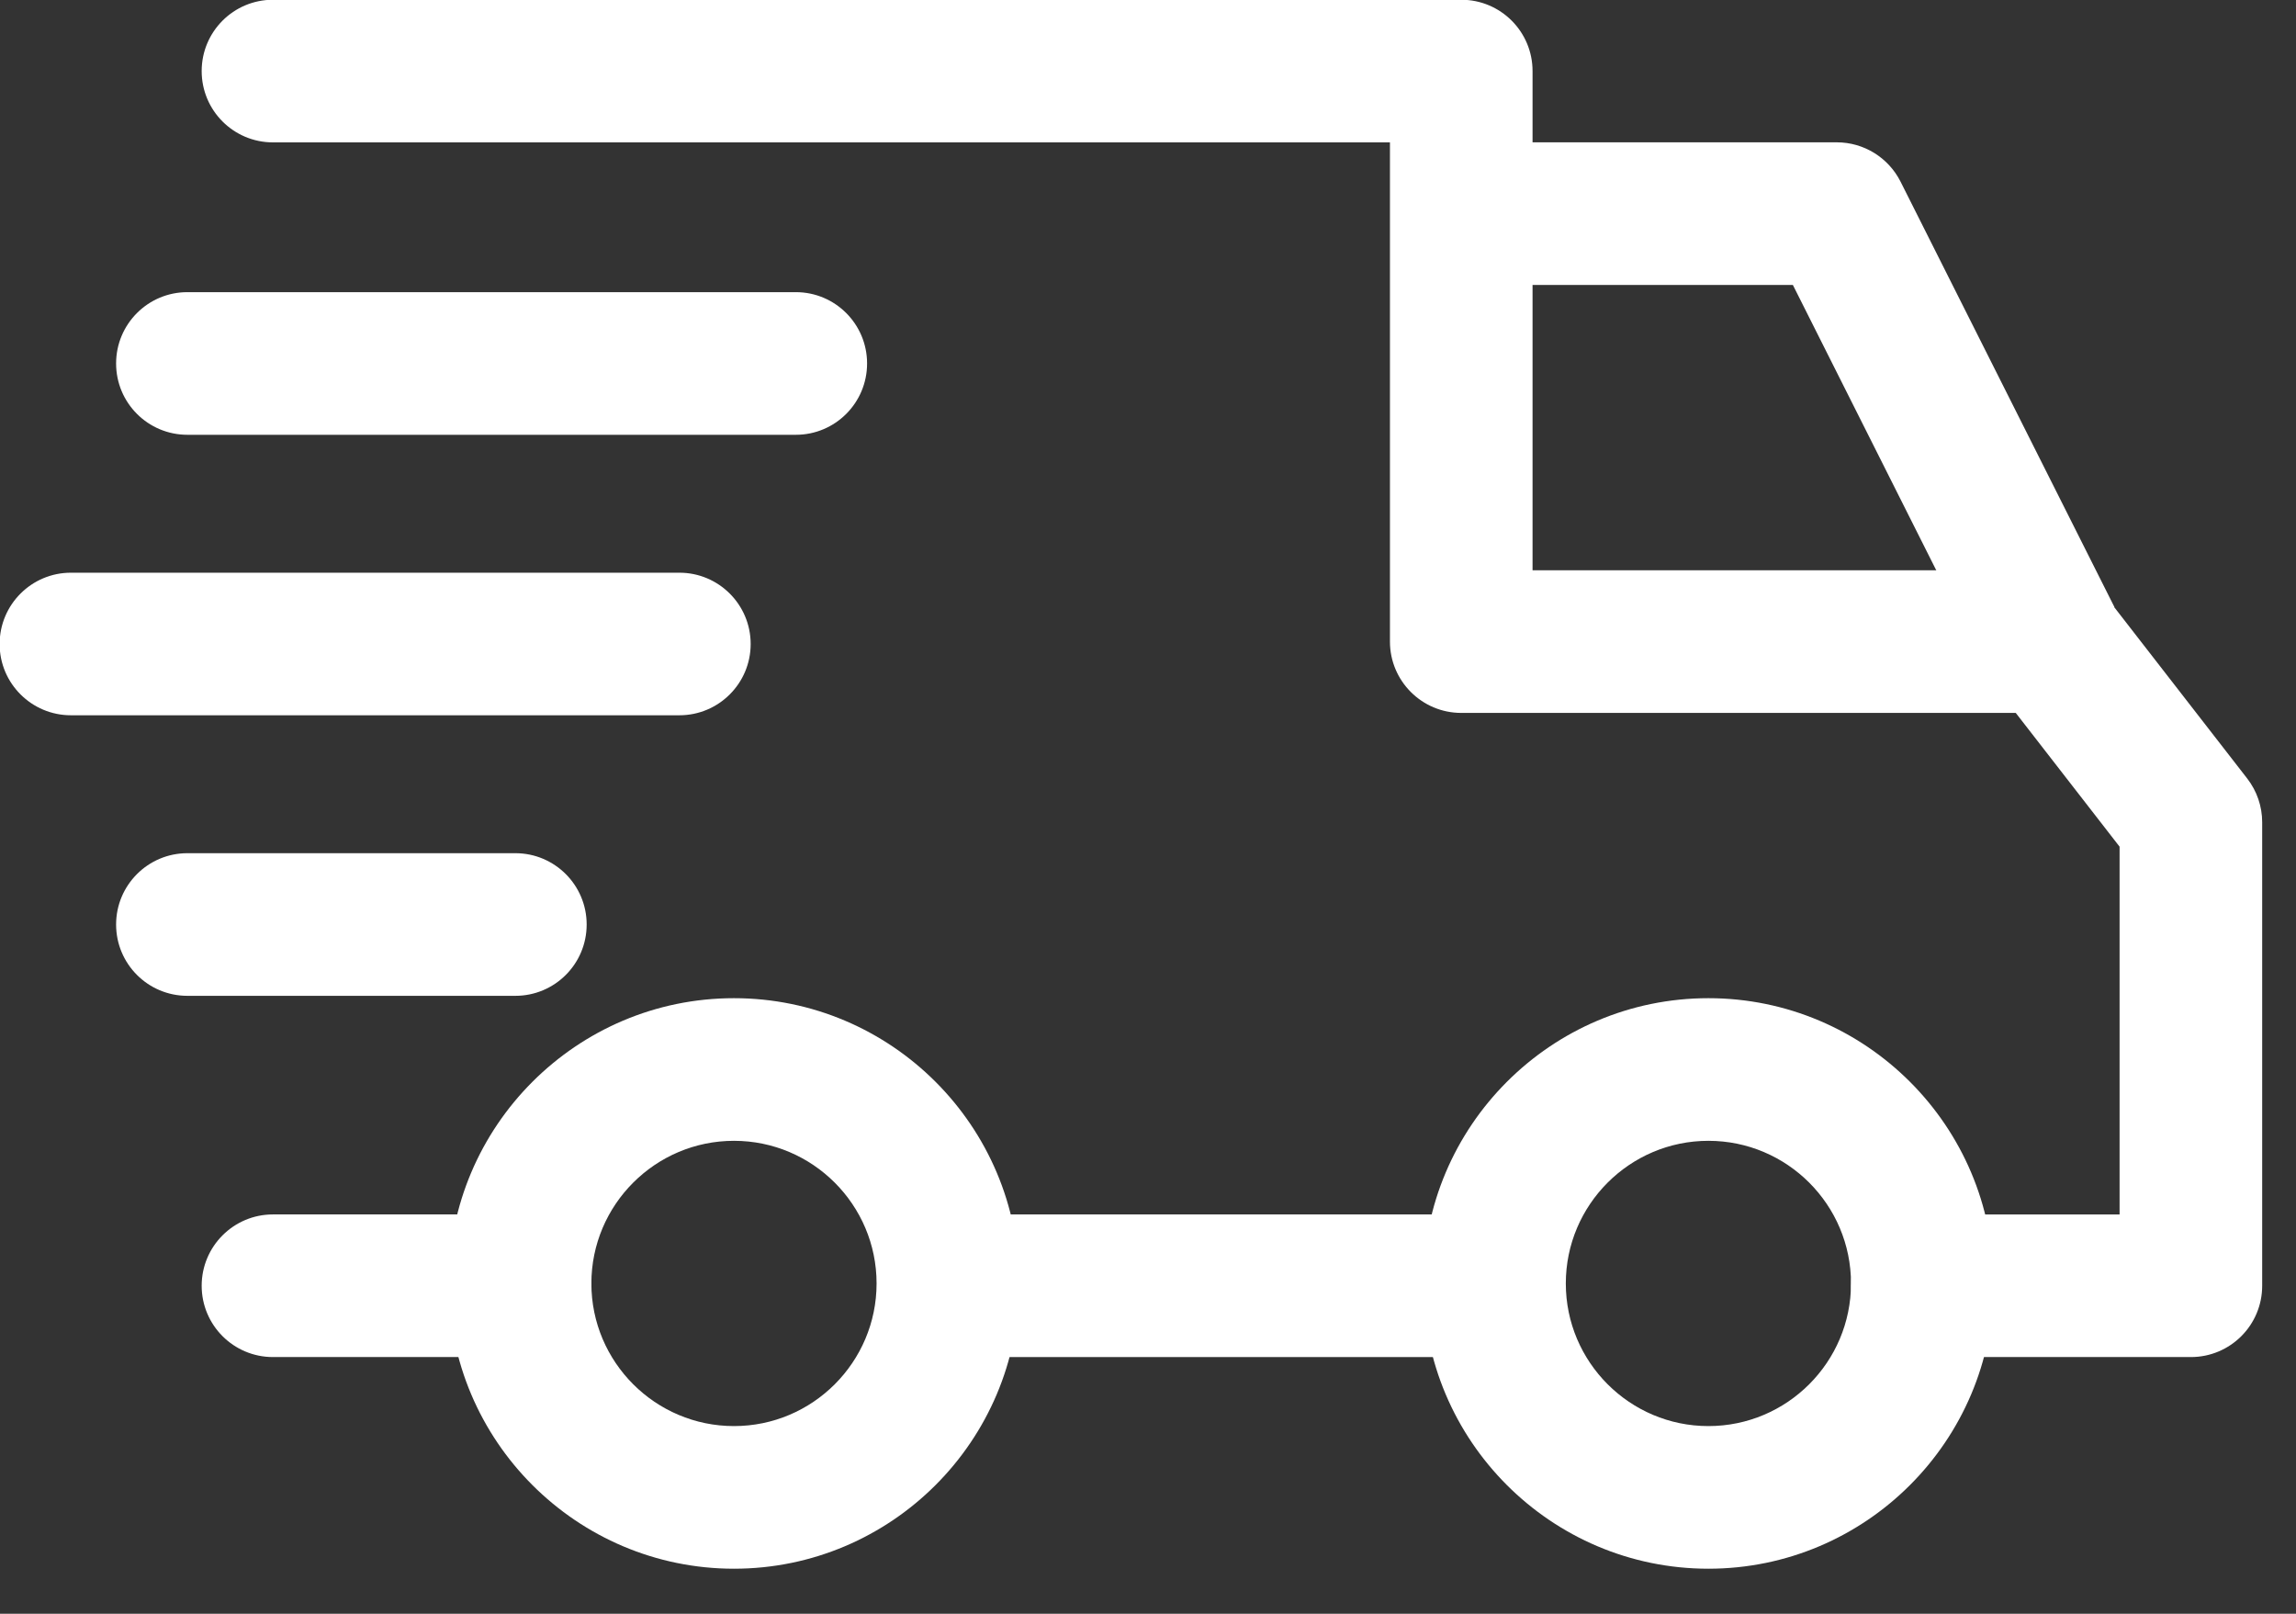
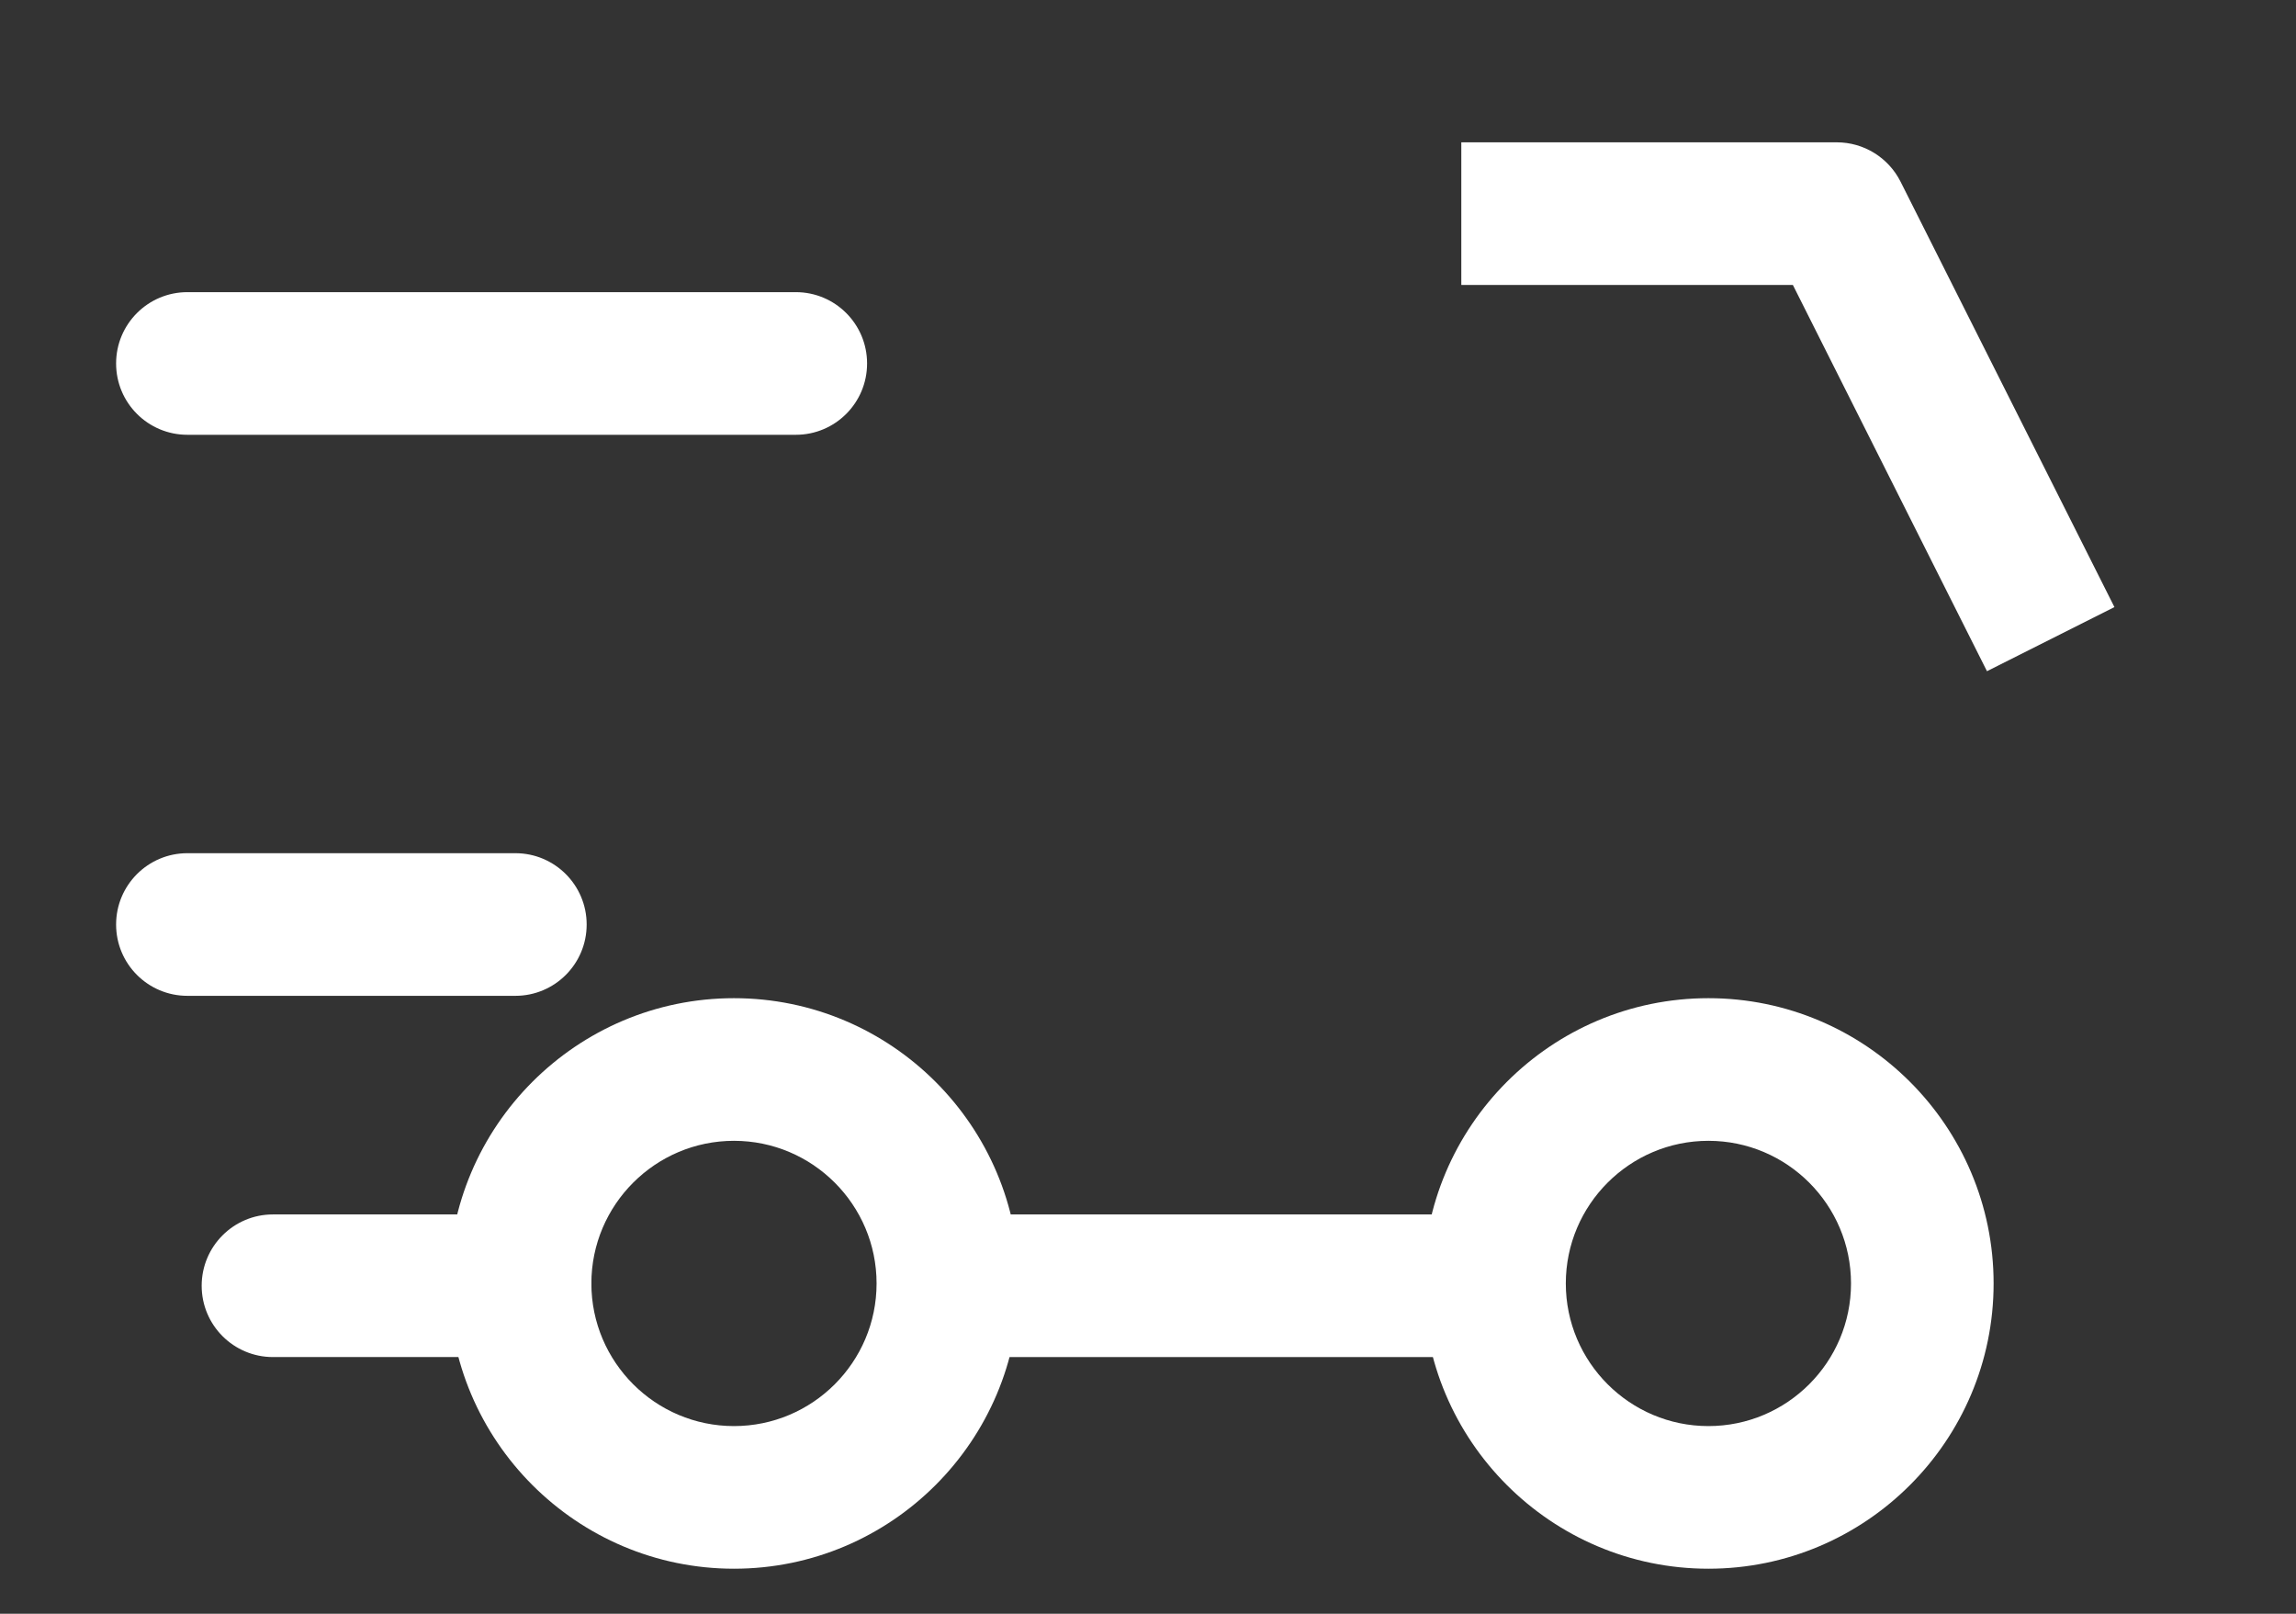
<svg xmlns="http://www.w3.org/2000/svg" width="37" height="26" viewBox="0 0 37 26" fill="none">
  <rect x="0" y="0" width="37" height="26" fill="#333333" stroke="none" />
  <path d="M27.531 16.082C24.997 16.082 22.936 18.144 22.936 20.678C22.936 23.212 24.997 25.274 27.531 25.274C30.066 25.274 32.127 23.212 32.127 20.678C32.127 18.144 30.066 16.082 27.531 16.082ZM27.531 22.976C26.264 22.976 25.233 21.945 25.233 20.678C25.233 19.411 26.264 18.38 27.531 18.38C28.799 18.38 29.829 19.411 29.829 20.678C29.829 21.945 28.799 22.976 27.531 22.976Z" fill="white" />
  <path d="M11.828 16.082C9.294 16.082 7.232 18.144 7.232 20.678C7.232 23.212 9.294 25.274 11.828 25.274C14.363 25.274 16.424 23.212 16.424 20.678C16.424 18.144 14.363 16.082 11.828 16.082ZM11.828 22.976C10.561 22.976 9.53 21.945 9.53 20.678C9.53 19.411 10.561 18.38 11.828 18.38C13.095 18.38 14.126 19.411 14.126 20.678C14.126 21.945 13.096 22.976 11.828 22.976Z" fill="white" />
  <path d="M30.627 2.926C30.431 2.538 30.034 2.293 29.6 2.293H23.549V4.591H28.892L32.02 10.814L34.074 9.781L30.627 2.926Z" fill="white" />
  <path d="M24.081 19.566H15.387V21.864H24.081V19.566Z" fill="white" />
  <path d="M8.382 19.566H4.399C3.764 19.566 3.25 20.081 3.25 20.715C3.25 21.35 3.764 21.864 4.399 21.864H8.382C9.017 21.864 9.531 21.35 9.531 20.715C9.531 20.081 9.017 19.566 8.382 19.566Z" fill="white" />
-   <path d="M36.214 12.543L33.954 9.632C33.736 9.352 33.401 9.188 33.046 9.188H24.697V1.145C24.697 0.51 24.183 -0.004 23.548 -0.004H4.399C3.764 -0.004 3.25 0.51 3.25 1.145C3.25 1.78 3.764 2.294 4.399 2.294H22.399V10.337C22.399 10.971 22.914 11.486 23.548 11.486H32.484L34.157 13.641V19.567H30.978C30.343 19.567 29.829 20.081 29.829 20.715C29.829 21.35 30.344 21.864 30.978 21.864H35.306C35.941 21.864 36.455 21.35 36.455 20.715V13.247C36.455 12.992 36.37 12.744 36.214 12.543Z" fill="white" />
  <path d="M8.305 13.746H3.02C2.385 13.746 1.871 14.261 1.871 14.895C1.871 15.53 2.385 16.044 3.02 16.044H8.305C8.94 16.044 9.454 15.53 9.454 14.895C9.454 14.261 8.94 13.746 8.305 13.746Z" fill="white" />
-   <path d="M10.948 9.227H1.143C0.509 9.227 -0.006 9.741 -0.006 10.376C-0.006 11.01 0.509 11.524 1.143 11.524H10.948C11.582 11.524 12.097 11.01 12.097 10.376C12.097 9.741 11.582 9.227 10.948 9.227Z" fill="white" />
  <path d="M12.825 4.707H3.02C2.385 4.707 1.871 5.221 1.871 5.856C1.871 6.491 2.385 7.005 3.02 7.005H12.825C13.459 7.005 13.973 6.491 13.973 5.856C13.973 5.221 13.459 4.707 12.825 4.707Z" fill="white" />
</svg>